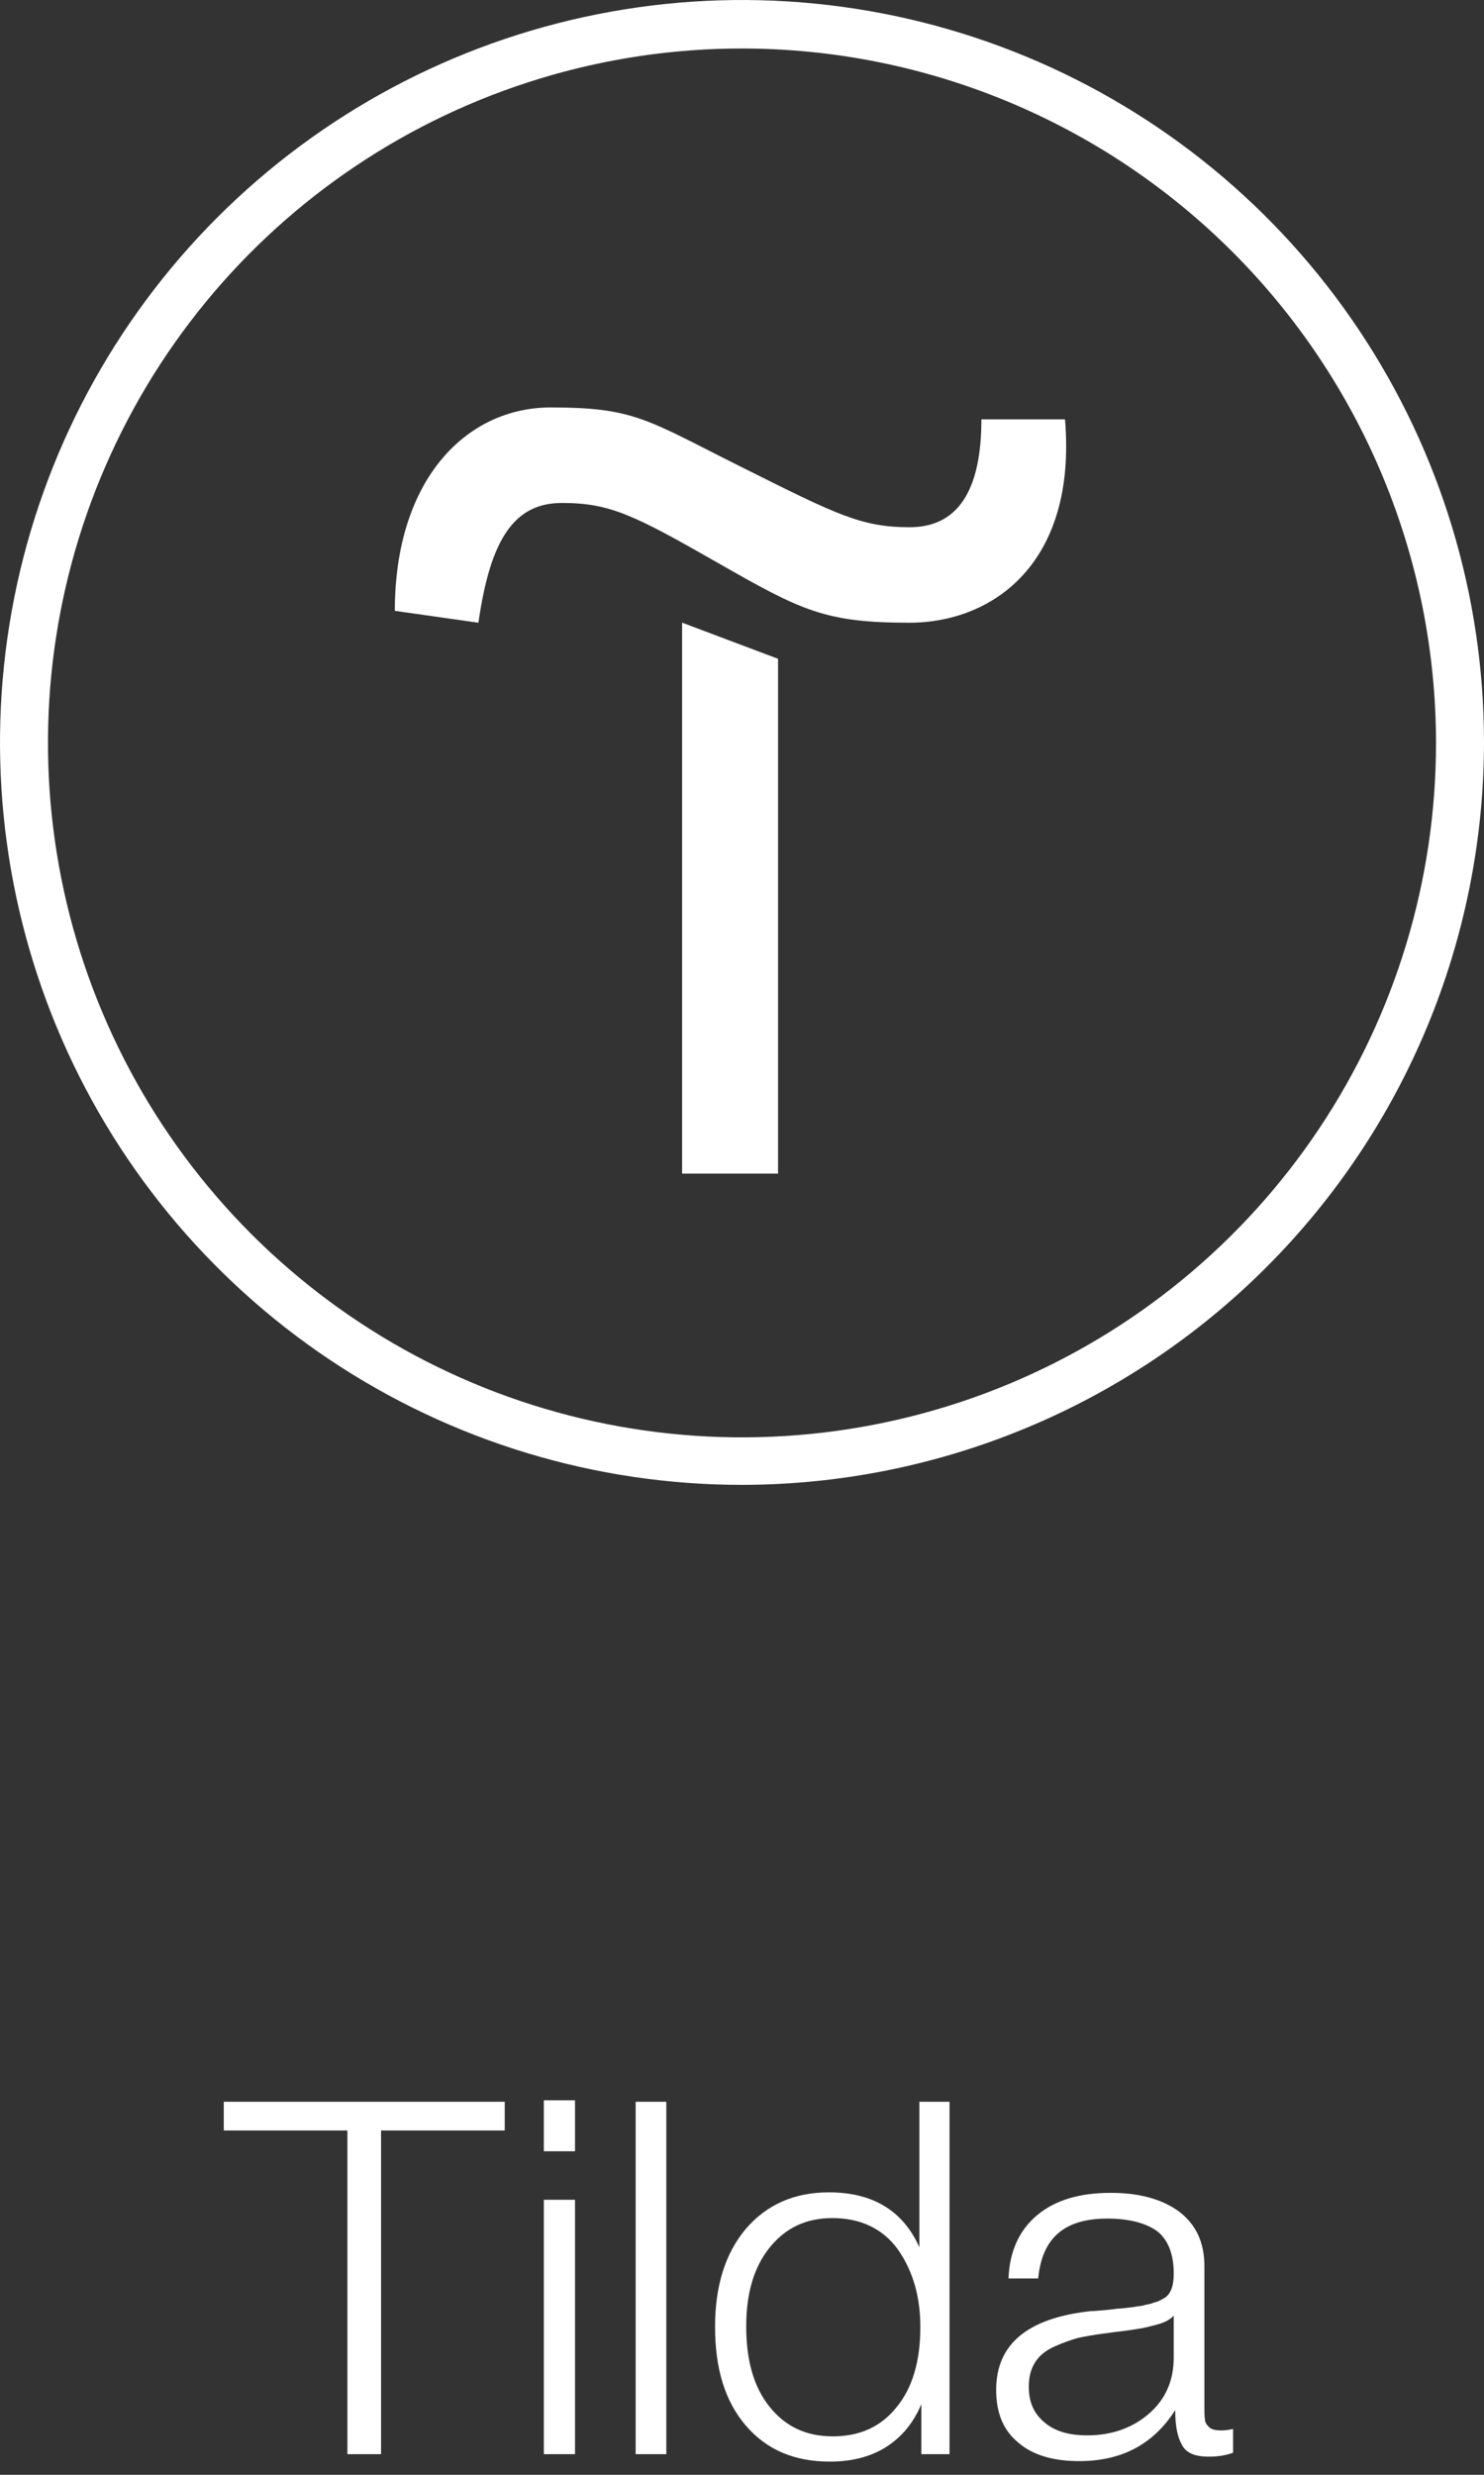
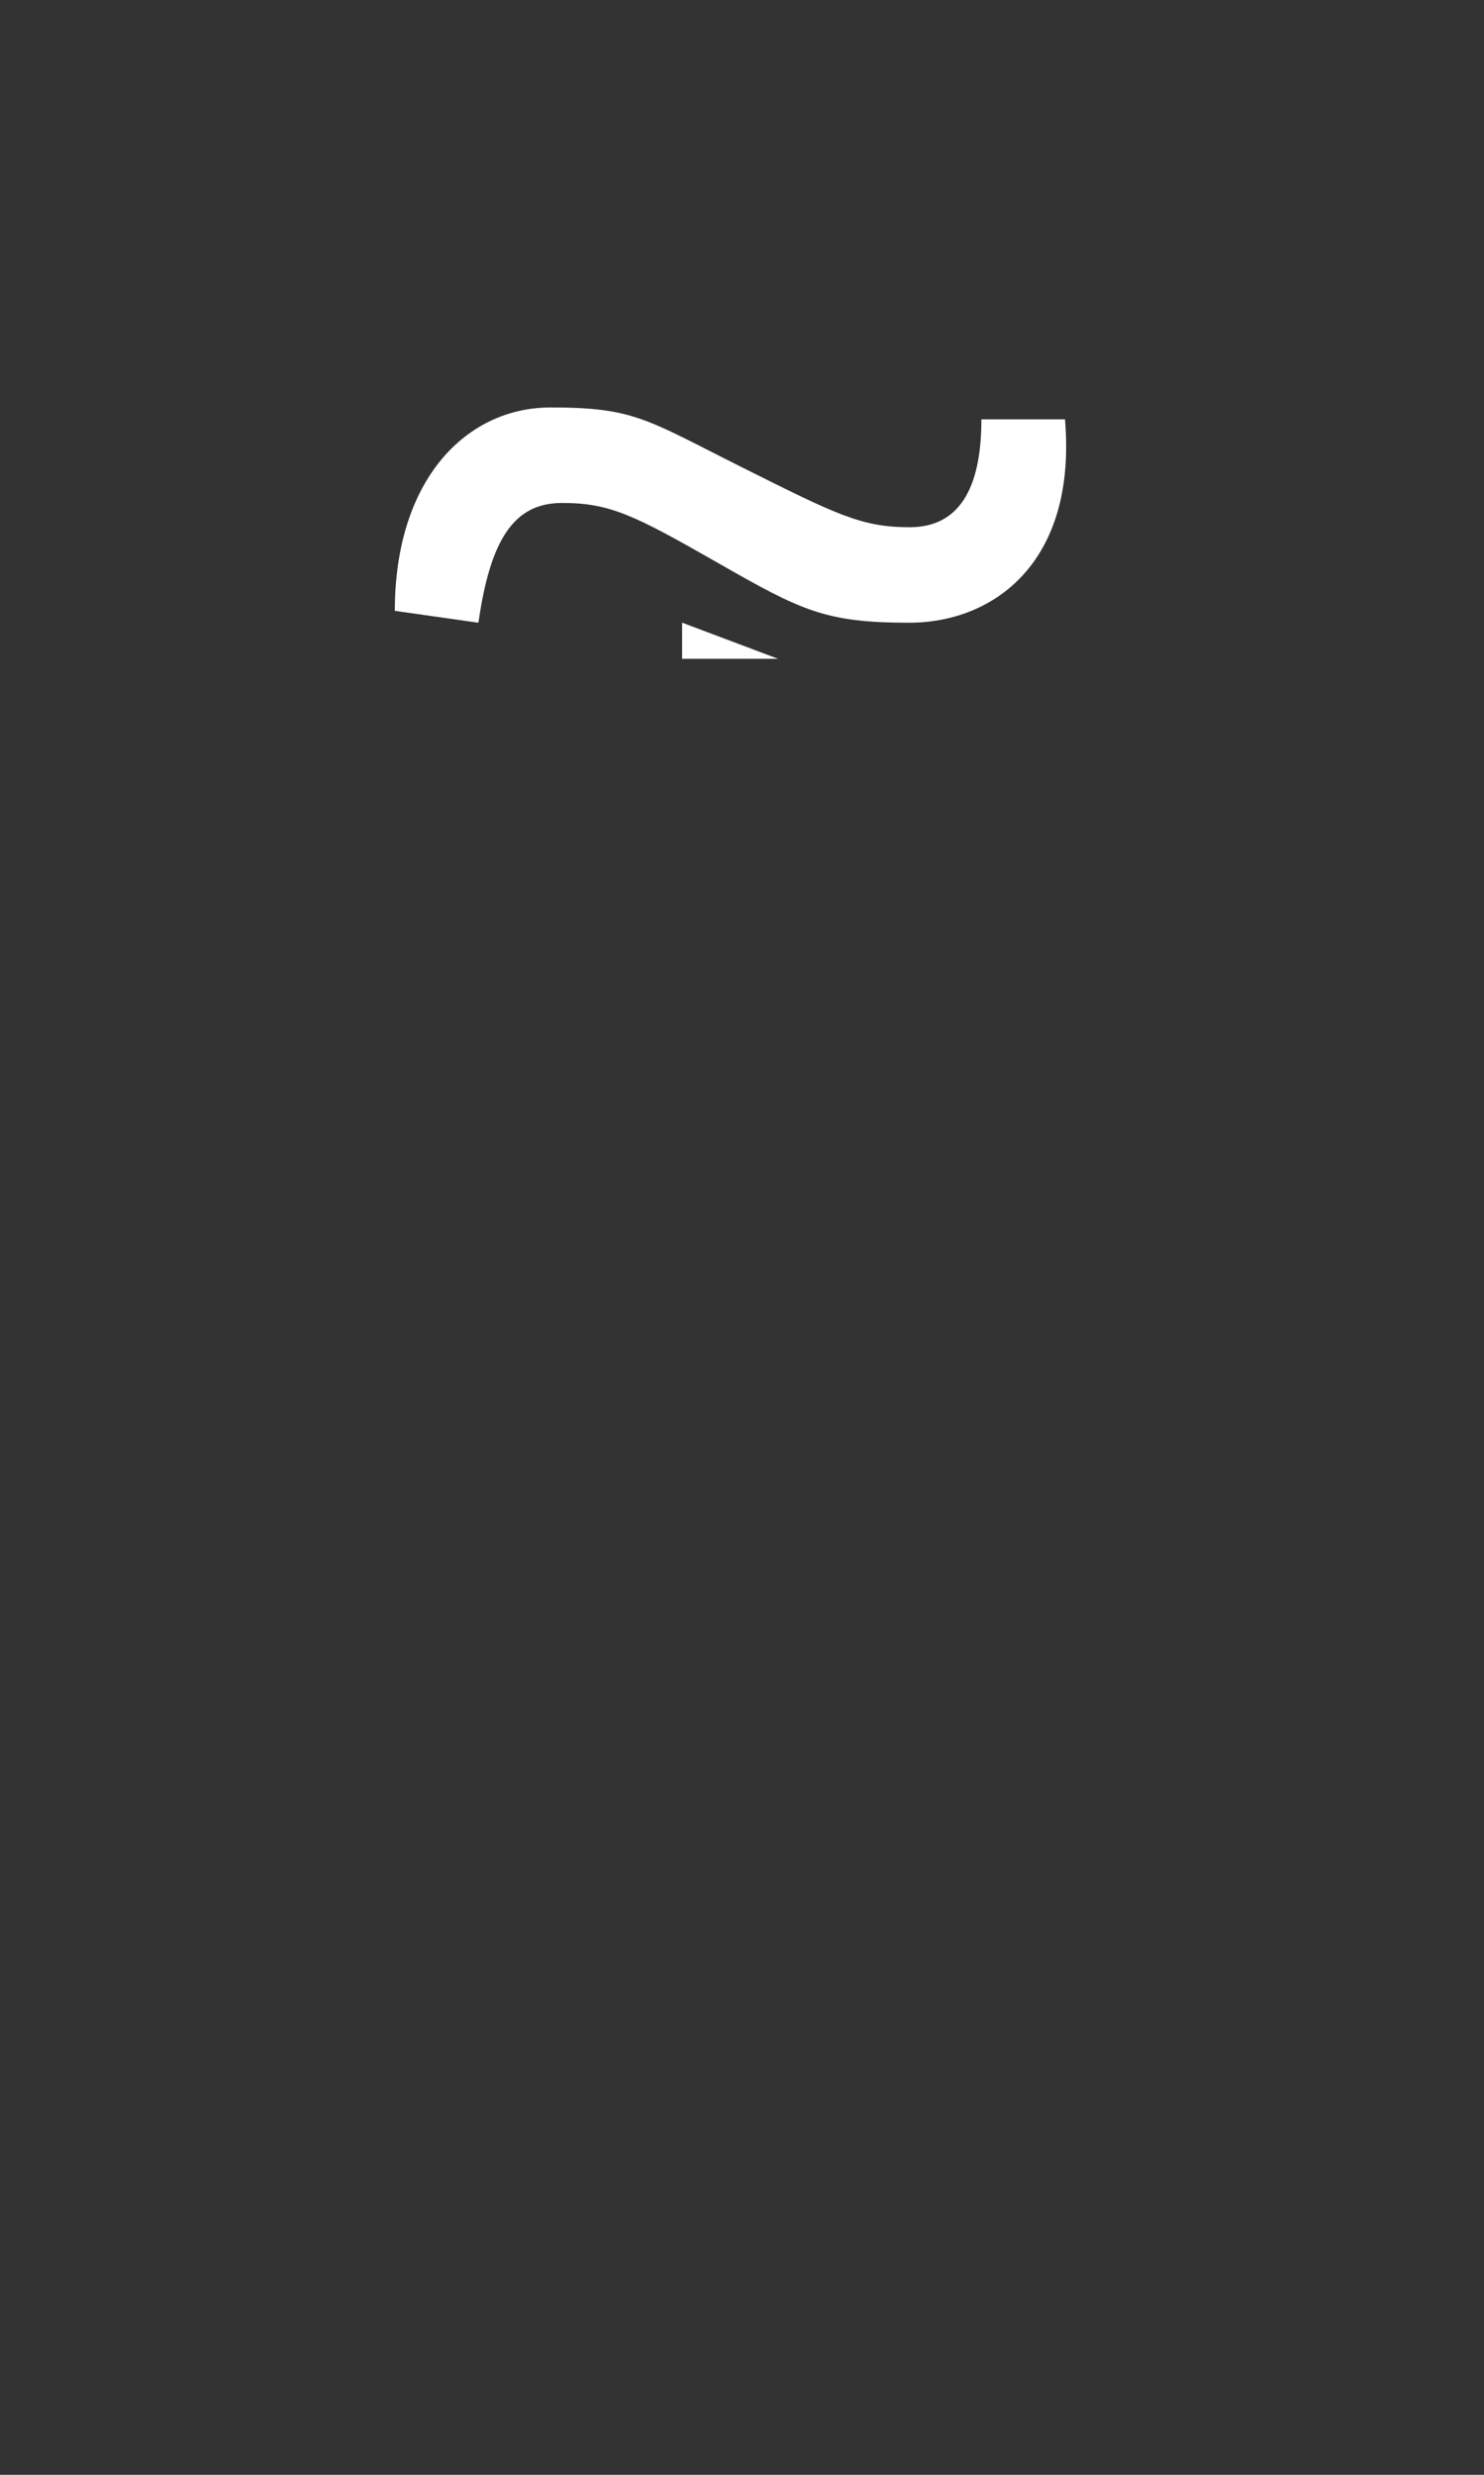
<svg xmlns="http://www.w3.org/2000/svg" width="72" height="120" viewBox="0 0 72 120" fill="none">
  <rect x="0" y="0" width="72" height="120" fill="#333333" stroke="none" />
-   <path d="M24.488 101.912V103.304H18.488V119H16.856V103.304H10.856V101.912H24.488ZM27.898 101.84V104.312H26.386V101.84H27.898ZM27.898 106.664V119H26.386V106.664H27.898ZM32.328 101.912V119H30.84V101.912H32.328ZM46.069 101.912V119H44.701V116.576C44.317 117.488 43.741 118.184 42.973 118.664C42.205 119.144 41.293 119.36 40.261 119.36C38.533 119.36 37.189 118.784 36.181 117.608C35.173 116.432 34.693 114.848 34.693 112.832C34.693 110.864 35.173 109.28 36.181 108.08C37.189 106.904 38.533 106.304 40.213 106.304C42.349 106.304 43.813 107.192 44.605 108.968V101.912H46.069ZM40.381 107.552C39.109 107.552 38.101 108.032 37.333 108.992C36.565 109.952 36.205 111.224 36.205 112.808C36.205 114.44 36.565 115.736 37.333 116.696C38.101 117.656 39.109 118.136 40.405 118.136C41.701 118.136 42.733 117.68 43.501 116.72C44.269 115.784 44.653 114.488 44.653 112.832C44.653 111.368 44.293 110.12 43.573 109.088C42.853 108.08 41.773 107.552 40.381 107.552ZM59.827 117.776V118.928C59.443 119.072 59.059 119.12 58.627 119.12C57.955 119.12 57.523 118.928 57.331 118.52C57.114 118.136 57.019 117.584 57.019 116.864C55.962 118.52 54.426 119.336 52.362 119.336C51.09 119.336 50.106 119.048 49.386 118.424C48.666 117.824 48.331 116.984 48.331 115.88C48.331 113.672 49.843 112.4 52.914 112.064C53.059 112.064 53.298 112.04 53.587 112.016C53.874 111.992 54.066 111.968 54.211 111.944C54.355 111.944 54.523 111.92 54.739 111.896C54.955 111.872 55.123 111.848 55.218 111.824C55.315 111.824 55.459 111.8 55.602 111.752C55.746 111.728 55.867 111.704 55.962 111.656C56.059 111.632 56.154 111.608 56.251 111.56C56.346 111.512 56.419 111.464 56.514 111.416C56.803 111.224 56.947 110.84 56.947 110.24C56.947 109.28 56.658 108.584 56.13 108.176C55.578 107.792 54.786 107.576 53.73 107.576C52.675 107.576 51.883 107.816 51.331 108.296C50.779 108.776 50.467 109.496 50.37 110.48H48.931C48.978 109.16 49.459 108.128 50.322 107.408C51.187 106.688 52.362 106.328 53.898 106.328C55.291 106.328 56.395 106.64 57.211 107.24C58.026 107.864 58.434 108.728 58.434 109.88V116.6C58.434 116.936 58.434 117.152 58.459 117.296C58.459 117.44 58.531 117.56 58.651 117.68C58.77 117.8 58.962 117.848 59.251 117.848C59.443 117.848 59.635 117.824 59.827 117.776ZM56.947 112.28C56.803 112.448 56.562 112.592 56.227 112.688C55.891 112.784 55.602 112.856 55.339 112.904C55.05 112.952 54.594 113.024 53.947 113.096C53.779 113.12 53.658 113.144 53.587 113.144C53.059 113.216 52.651 113.288 52.315 113.36C51.978 113.456 51.618 113.576 51.187 113.768C50.755 113.96 50.443 114.2 50.227 114.536C50.011 114.872 49.914 115.256 49.914 115.736C49.914 116.456 50.154 117.032 50.682 117.464C51.187 117.896 51.883 118.088 52.746 118.088C53.898 118.088 54.907 117.752 55.722 117.056C56.538 116.36 56.947 115.448 56.947 114.296V112.28Z" fill="white" />
-   <path d="M37.749 31.944V56.906H33.094V30.192L37.749 31.944Z" fill="white" />
+   <path d="M37.749 31.944H33.094V30.192L37.749 31.944Z" fill="white" />
  <path d="M19.156 29.619C19.156 23.236 22.636 19.757 26.715 19.757C30.794 19.757 31.37 20.345 36.001 22.66C40.633 24.976 41.808 25.564 44.136 25.564C46.463 25.564 47.615 23.801 47.615 20.333H51.671C52.259 27.292 48.191 30.195 44.112 30.195C40.033 30.195 38.881 29.608 34.826 27.292C30.77 24.976 29.595 24.388 27.267 24.388C24.94 24.388 23.788 26.152 23.212 30.195L19.156 29.619Z" fill="white" />
-   <path d="M36 72C28.88 72 21.92 69.889 15.999 65.933C10.079 61.977 5.465 56.355 2.74 49.777C0.016 43.199 -0.697 35.96 0.692 28.977C2.081 21.993 5.509 15.579 10.544 10.544C15.579 5.509 21.993 2.081 28.977 0.692C35.96 -0.697 43.199 0.016 49.777 2.74C56.355 5.465 61.977 10.079 65.933 15.999C69.889 21.92 72 28.88 72 36C71.989 45.544 68.193 54.695 61.444 61.444C54.695 68.193 45.544 71.989 36 72ZM36 2.351C29.34 2.351 22.83 4.326 17.293 8.026C11.755 11.726 7.439 16.985 4.891 23.138C2.342 29.291 1.675 36.061 2.975 42.593C4.274 49.124 7.481 55.124 12.19 59.834C16.899 64.543 22.899 67.75 29.431 69.049C35.963 70.348 42.733 69.681 48.886 67.133C55.039 64.584 60.298 60.268 63.998 54.731C67.698 49.194 69.672 42.683 69.672 36.023C69.666 27.095 66.117 18.534 59.803 12.22C53.49 5.907 44.929 2.357 36 2.351Z" fill="white" />
</svg>